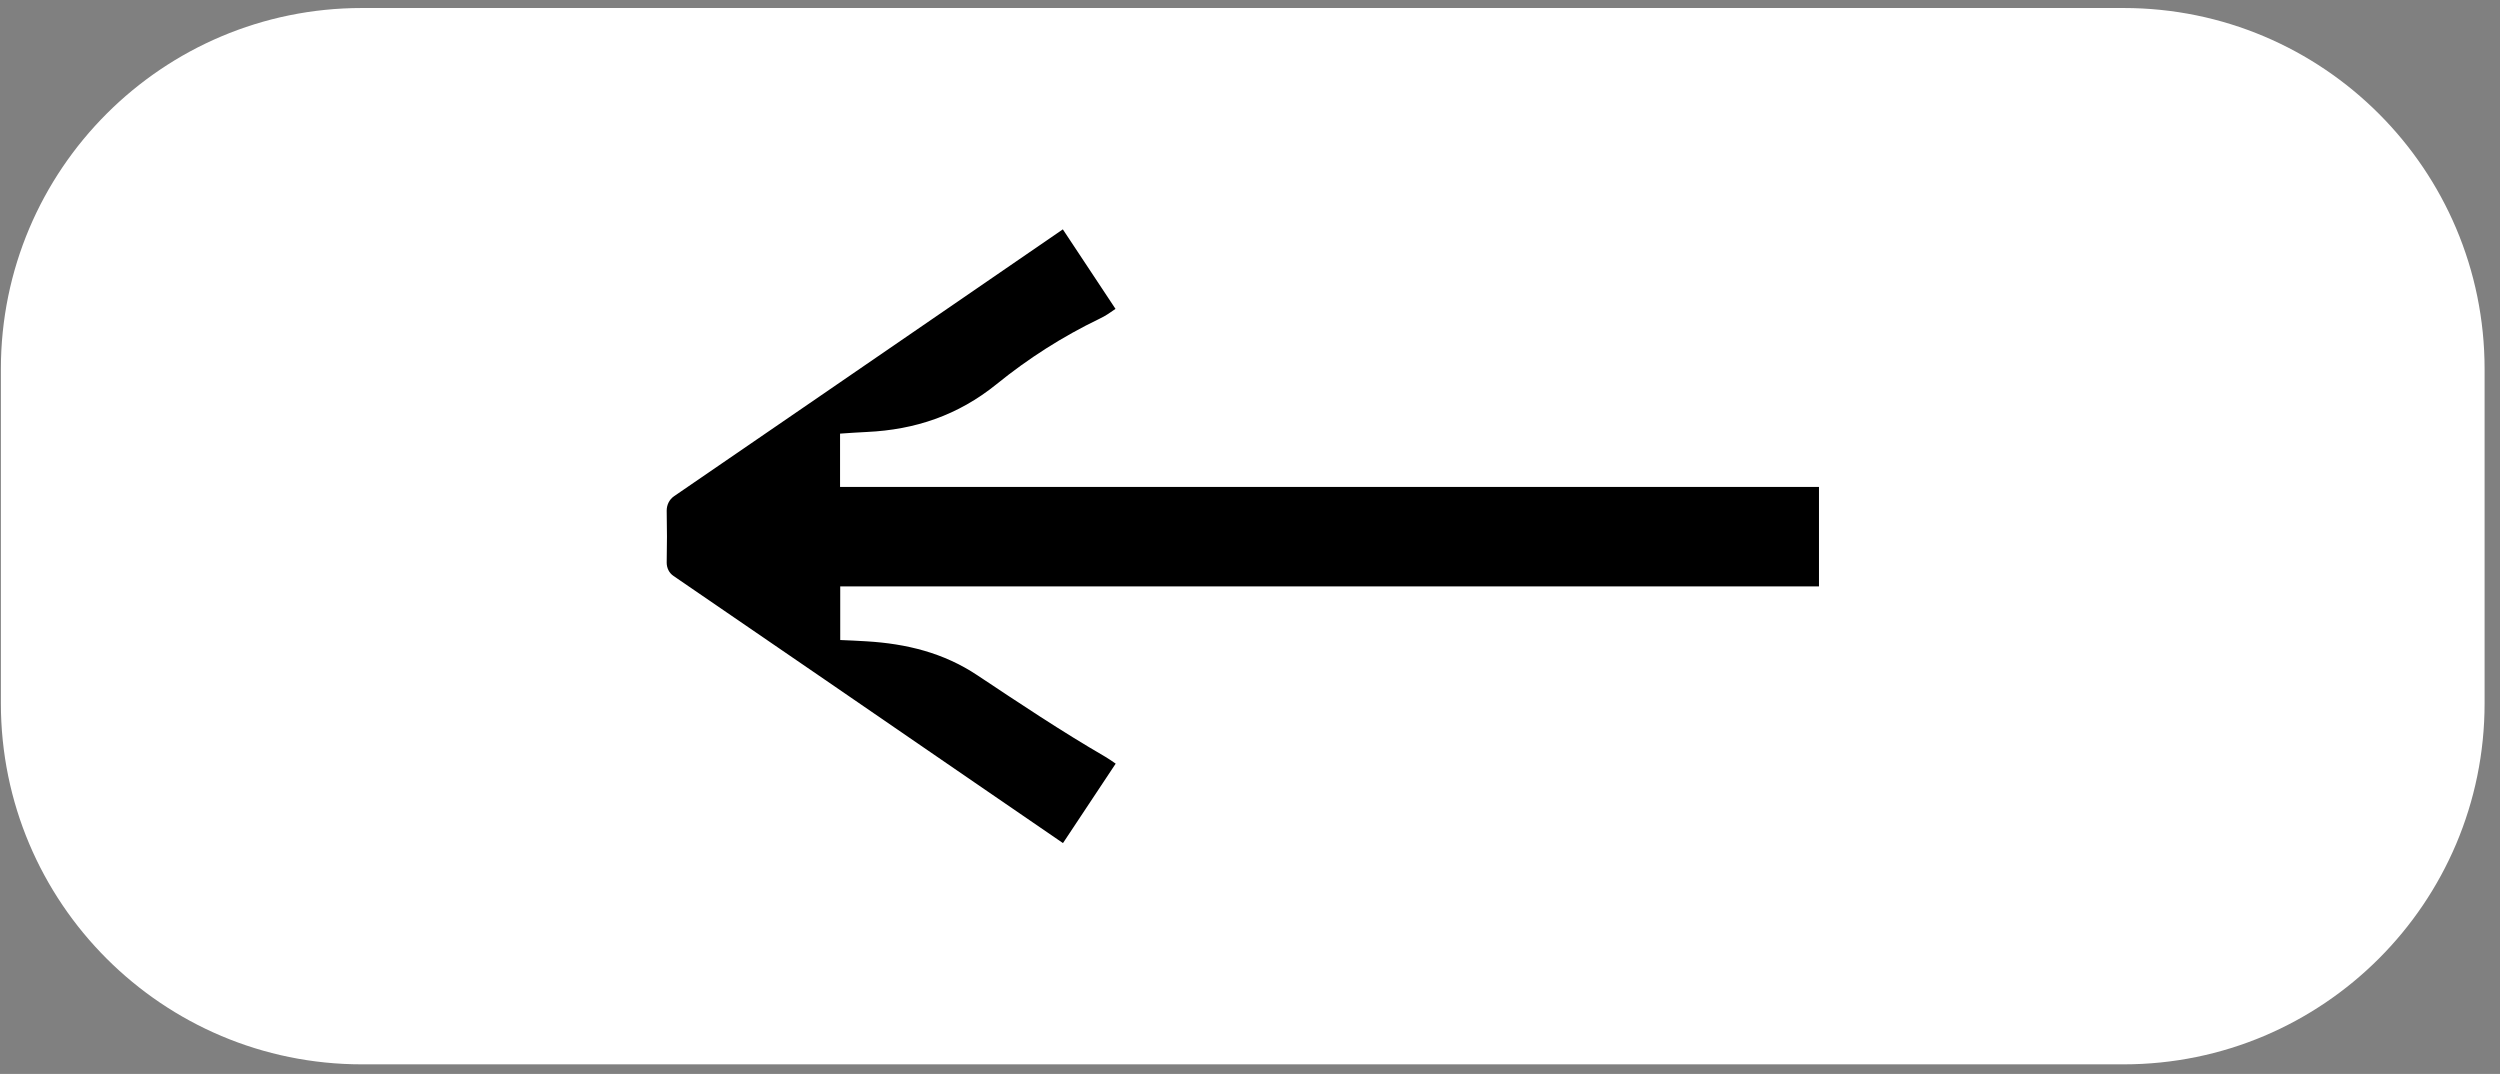
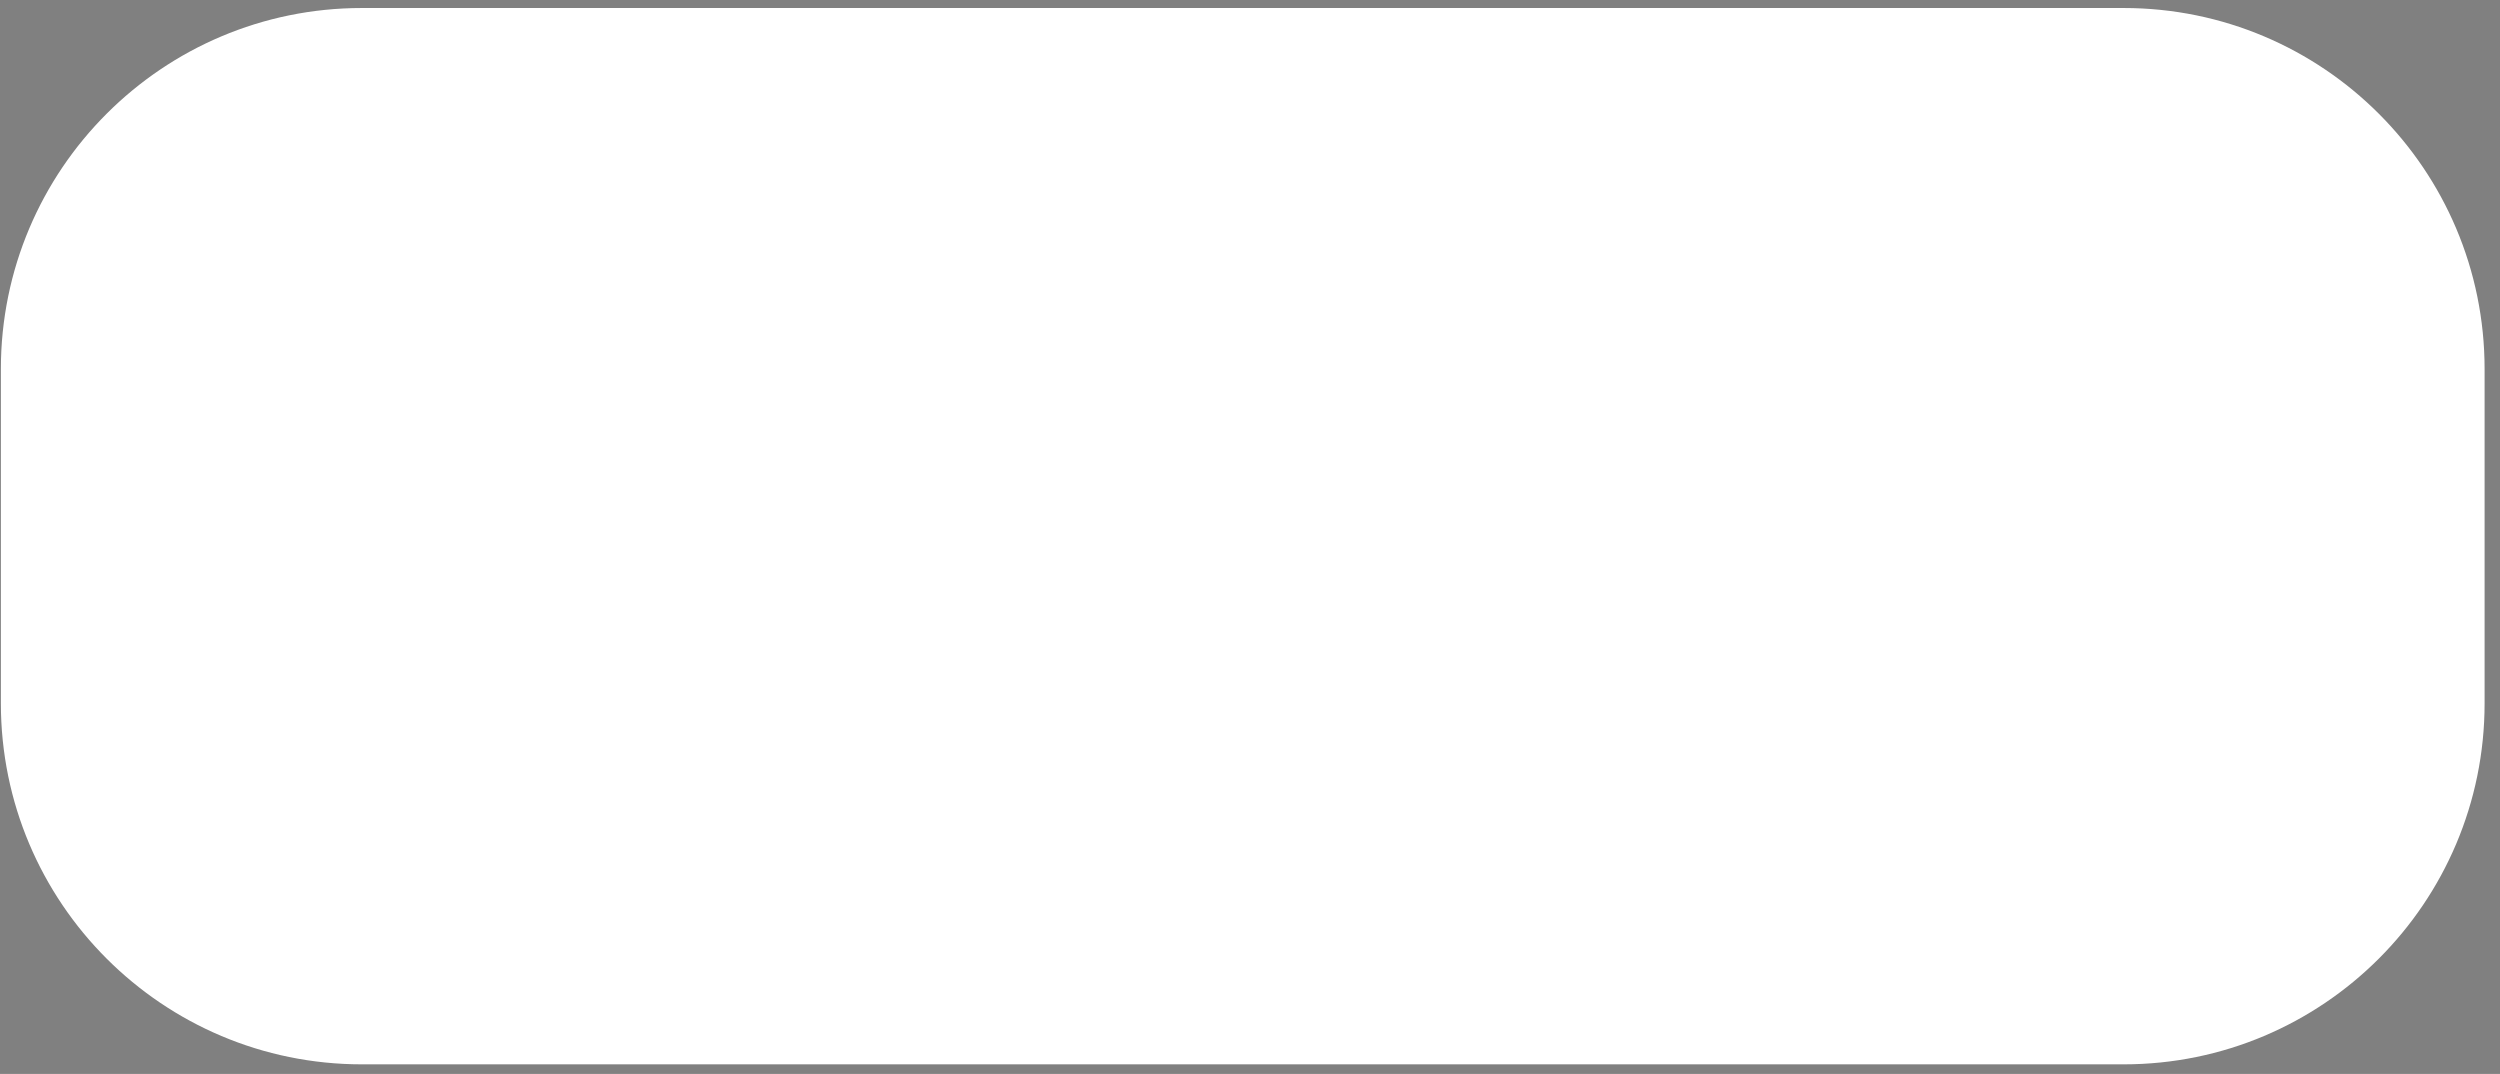
<svg xmlns="http://www.w3.org/2000/svg" width="142" height="61" viewBox="0 0 142 61" fill="none">
  <rect x="0" y="0" width="142" height="61" fill="#808080" stroke="none" />
  <path d="M20.556 60.455L120.619 60.455C131.945 60.455 141.125 51.274 141.125 39.949V20.961C141.125 9.636 131.945 0.455 120.619 0.455L20.556 0.455C9.231 0.455 0.05 9.636 0.05 20.961V39.949C0.05 51.274 9.231 60.455 20.556 60.455Z" fill="white" />
-   <path d="M60.377 13.022C57.847 14.762 55.369 16.459 52.902 18.156C48.031 21.498 43.171 24.841 38.289 28.183C38.015 28.372 37.868 28.678 37.868 29.005C37.889 29.986 37.889 30.977 37.868 31.957C37.868 32.263 38.005 32.547 38.258 32.716C43.972 36.628 49.676 40.539 55.38 44.461C57.024 45.589 58.679 46.728 60.377 47.888L63.371 43.375C63.139 43.217 62.981 43.101 62.781 42.985C60.293 41.541 57.91 39.949 55.517 38.357C53.587 37.071 51.479 36.564 49.222 36.427C48.737 36.396 48.242 36.375 47.725 36.353V33.307H103.318V27.656H47.715V24.63C48.231 24.598 48.737 24.556 49.254 24.535C51.953 24.408 54.399 23.607 56.613 21.815C58.405 20.36 60.356 19.116 62.433 18.114C62.812 17.935 63.023 17.777 63.361 17.545L60.366 13.022H60.377Z" fill="black" />
</svg>